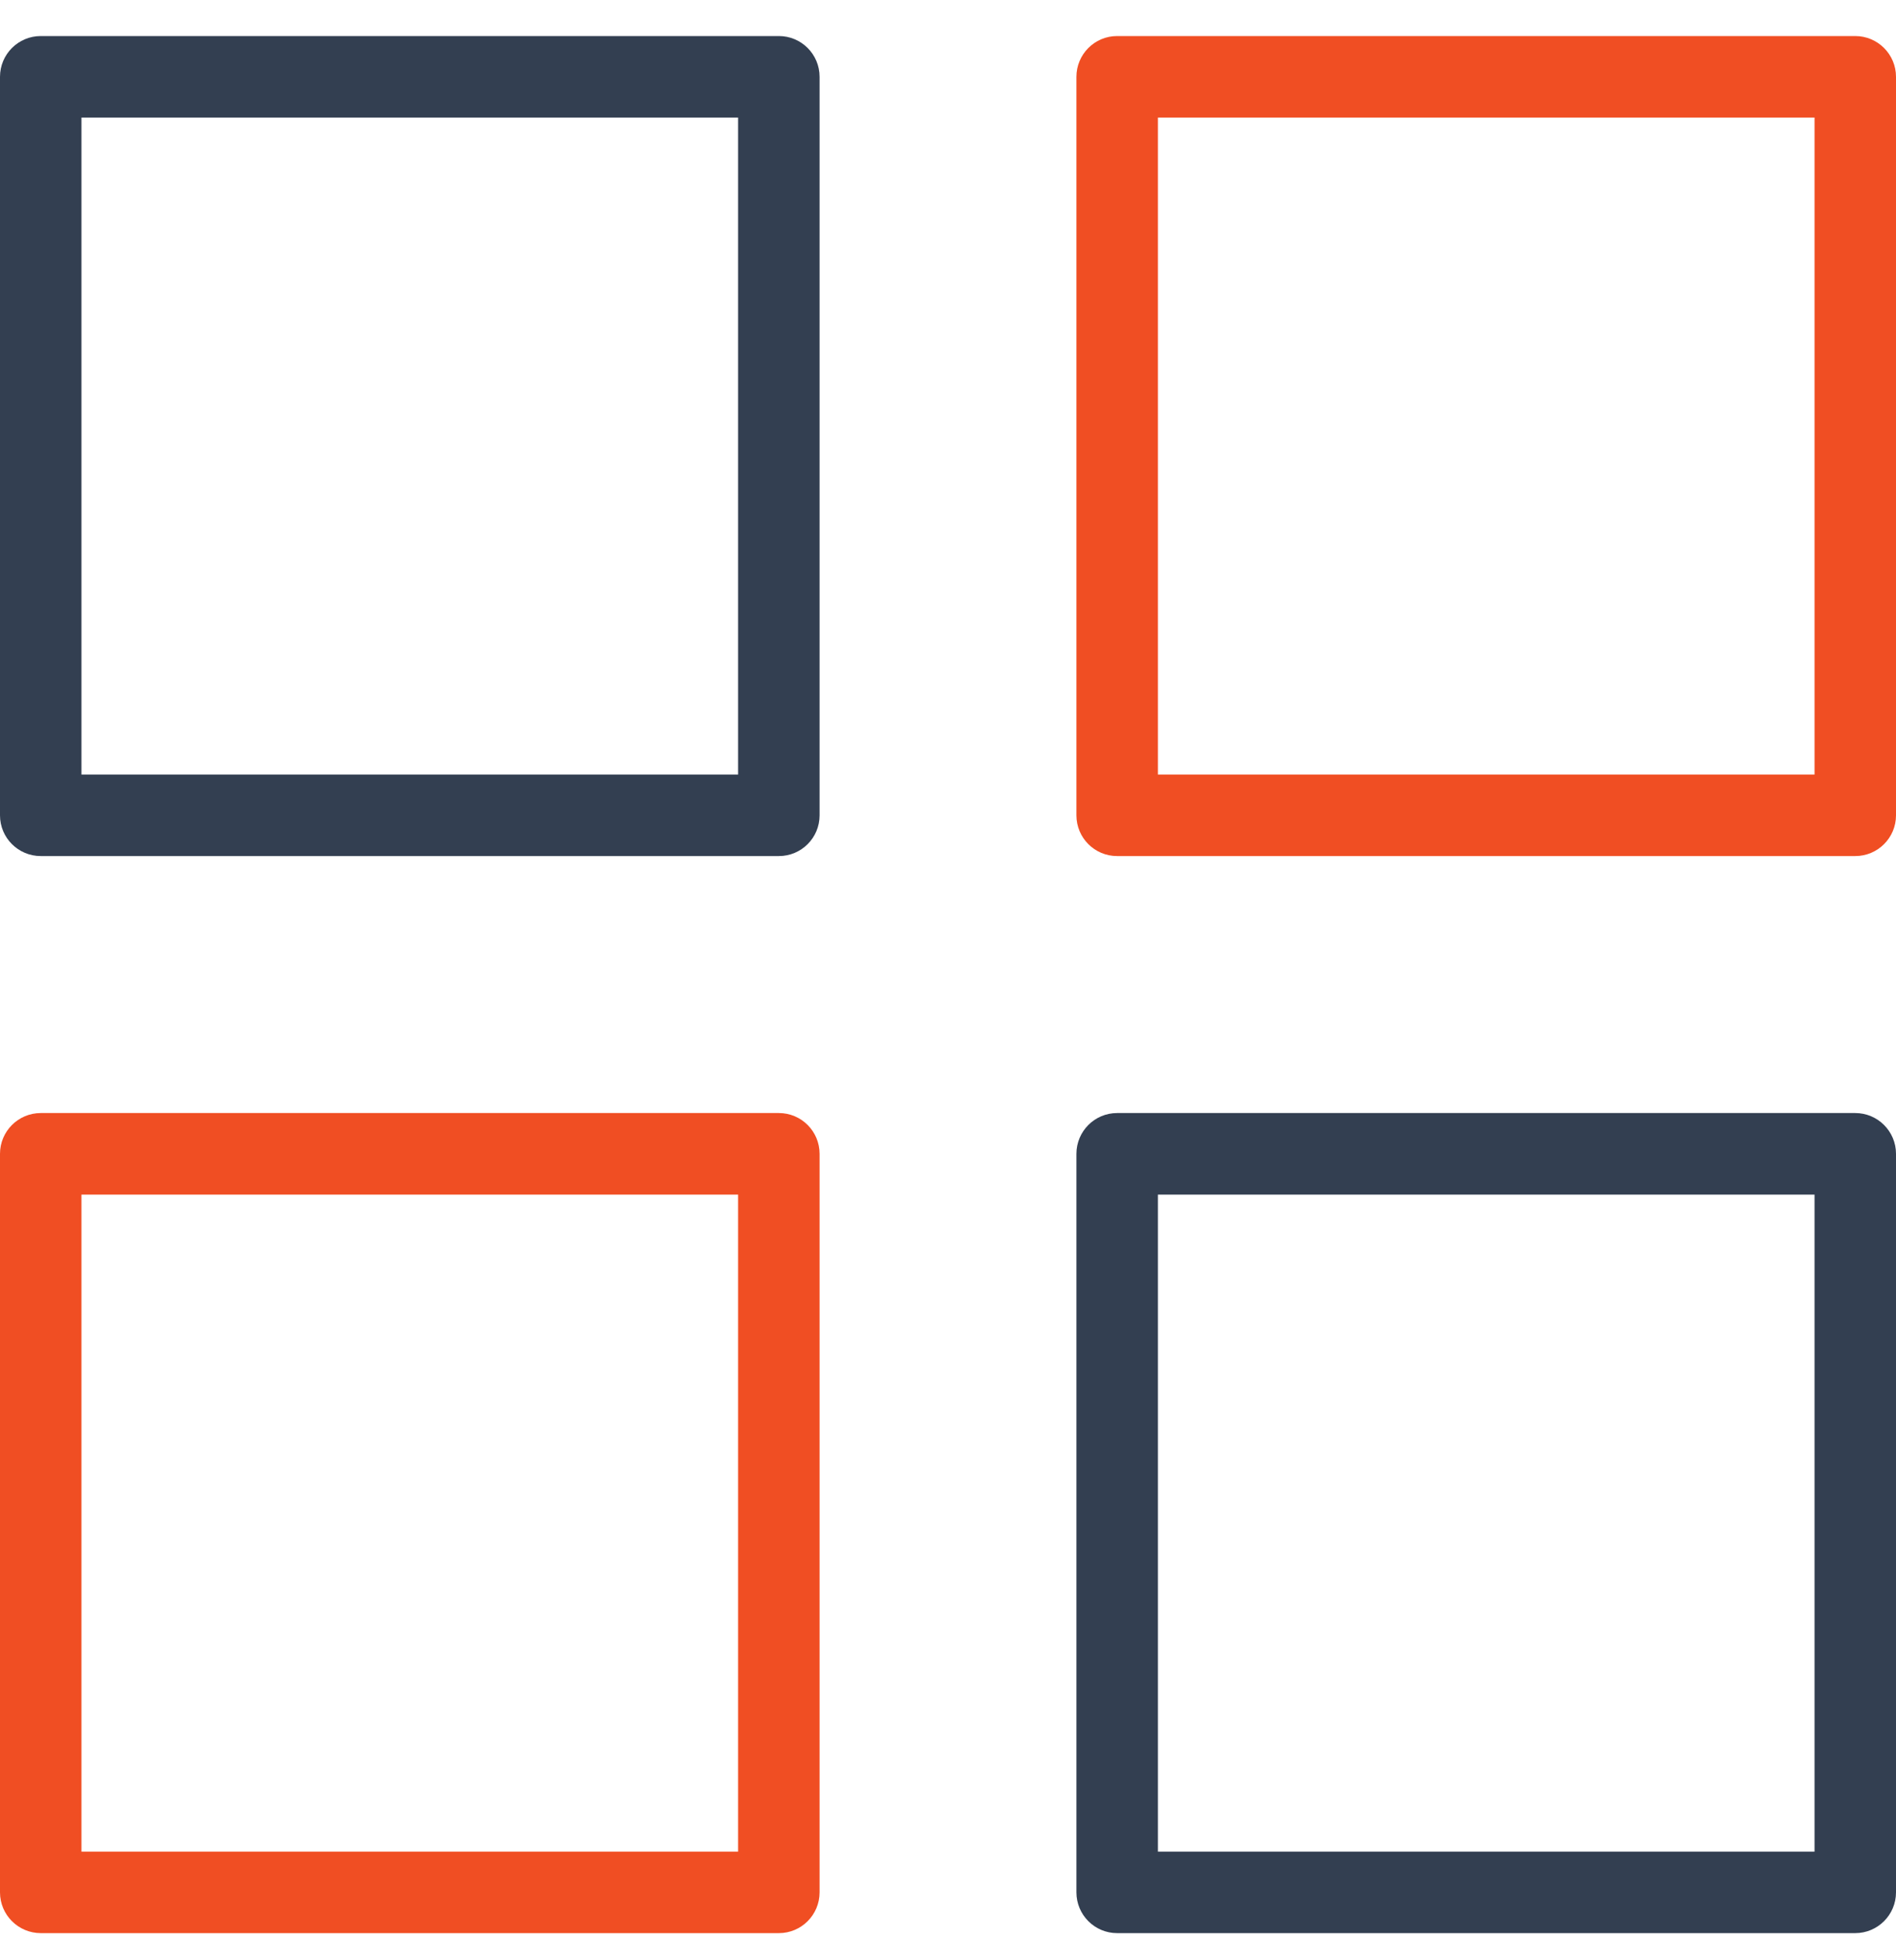
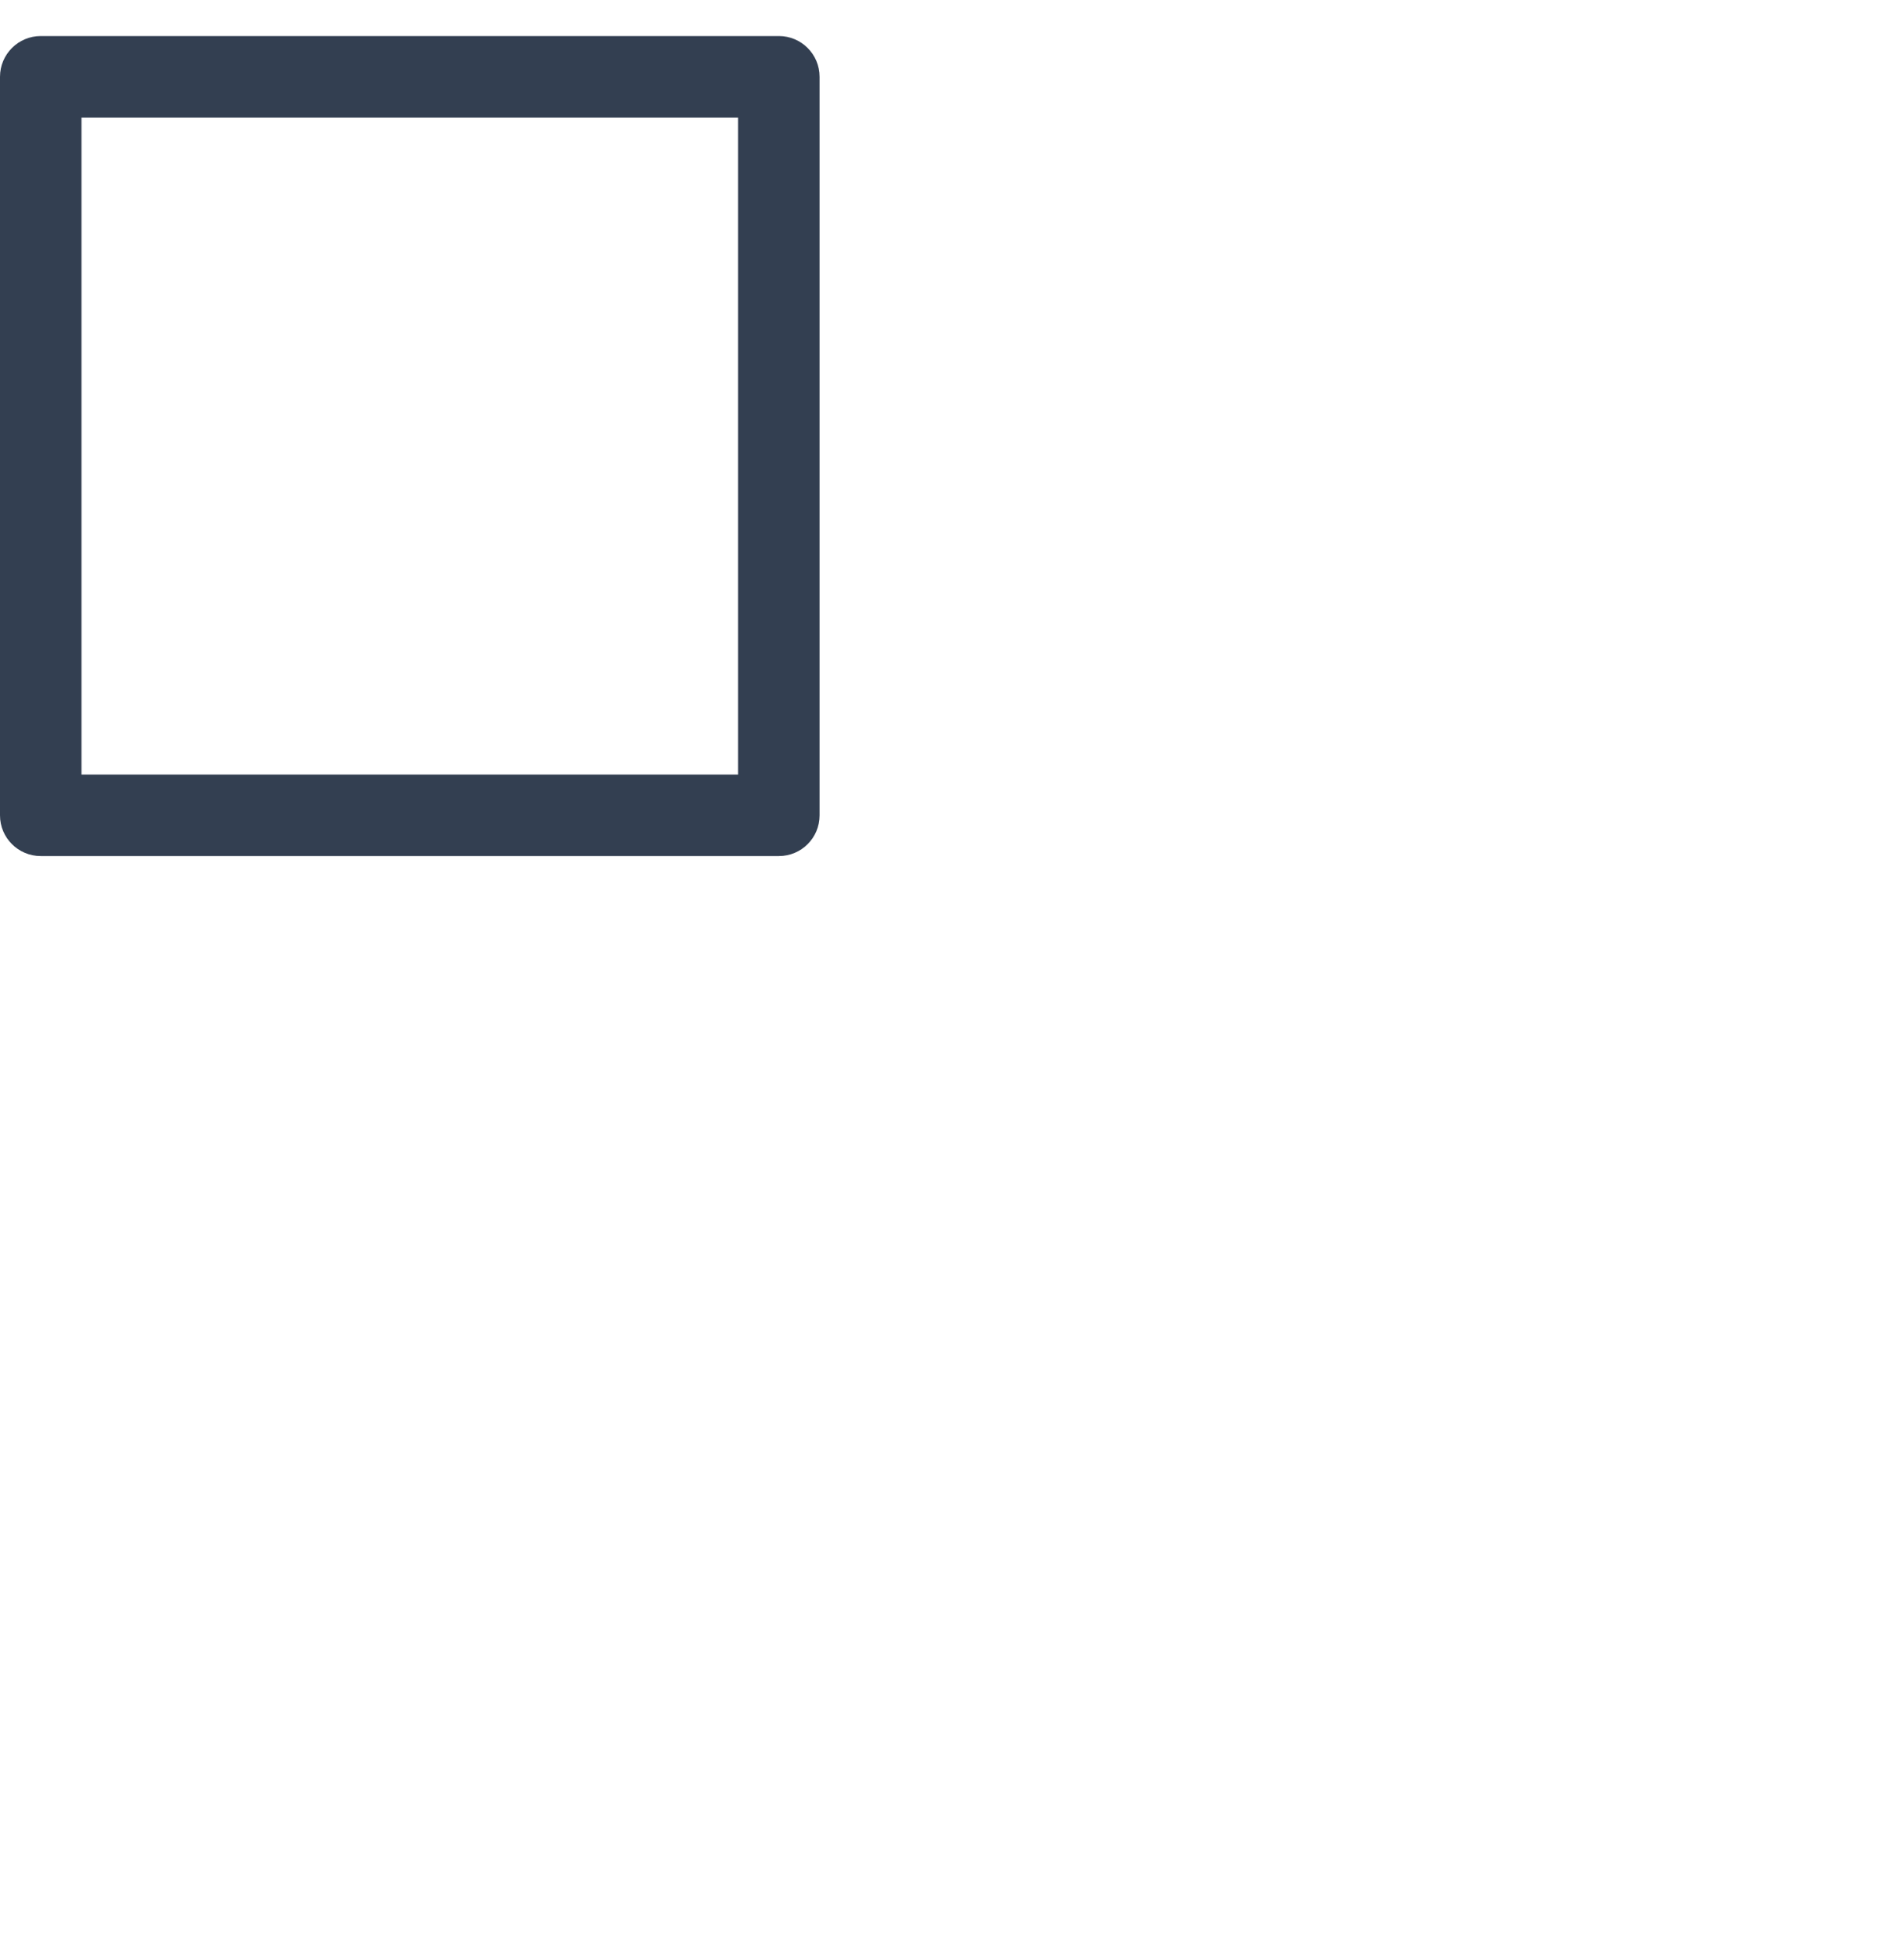
<svg xmlns="http://www.w3.org/2000/svg" width="30" height="31" viewBox="0 0 30 31" fill="none">
  <path d="M12.324 13.538H0.645C0.289 13.538 0 13.25 0 12.894V1.215C0 0.859 0.289 0.57 0.645 0.57H12.324C12.68 0.57 12.968 0.859 12.968 1.215V12.894C12.968 13.25 12.68 13.538 12.324 13.538ZM1.289 12.249H11.679V1.859H1.289V12.249Z" fill="#333F51" />
-   <path d="M29.355 13.538H17.676C17.32 13.538 17.032 13.25 17.032 12.894V1.215C17.032 0.859 17.32 0.57 17.676 0.57H29.355C29.711 0.57 30 0.859 30 1.215V12.894C30 13.25 29.711 13.538 29.355 13.538ZM18.321 12.249H28.711V1.859H18.321V12.249Z" fill="#F04E23" />
-   <path d="M12.324 30.571H0.645C0.289 30.571 0 30.282 0 29.926V18.247C0 17.891 0.289 17.602 0.645 17.602H12.324C12.68 17.602 12.968 17.891 12.968 18.247V29.926C12.968 30.282 12.68 30.571 12.324 30.571ZM1.289 29.282H11.679V18.892H1.289V29.282Z" fill="#F04E23" />
-   <path d="M29.355 30.571H17.676C17.32 30.571 17.032 30.282 17.032 29.926V18.247C17.032 17.891 17.32 17.602 17.676 17.602H29.355C29.711 17.602 30 17.891 30 18.247V29.926C30 30.282 29.711 30.571 29.355 30.571ZM18.321 29.282H28.711V18.892H18.321V29.282Z" fill="#333F51" />
</svg>